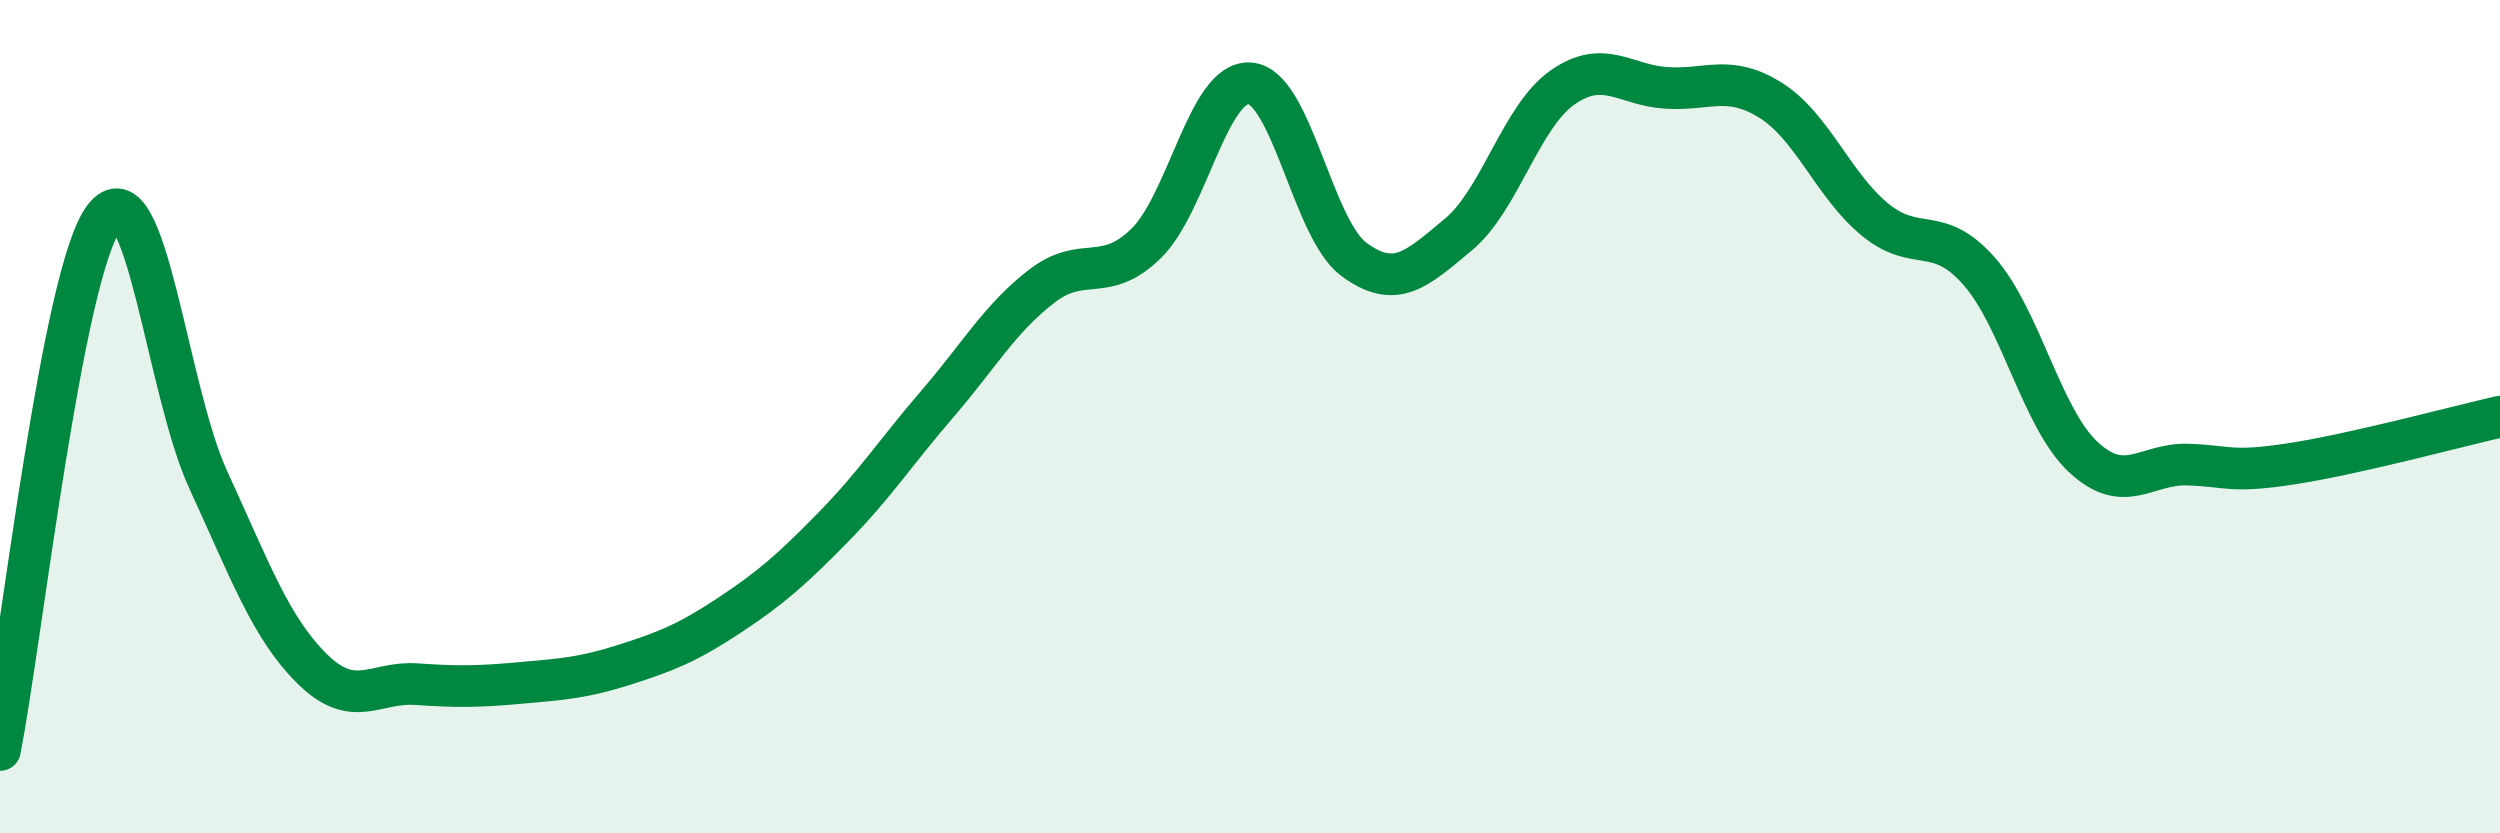
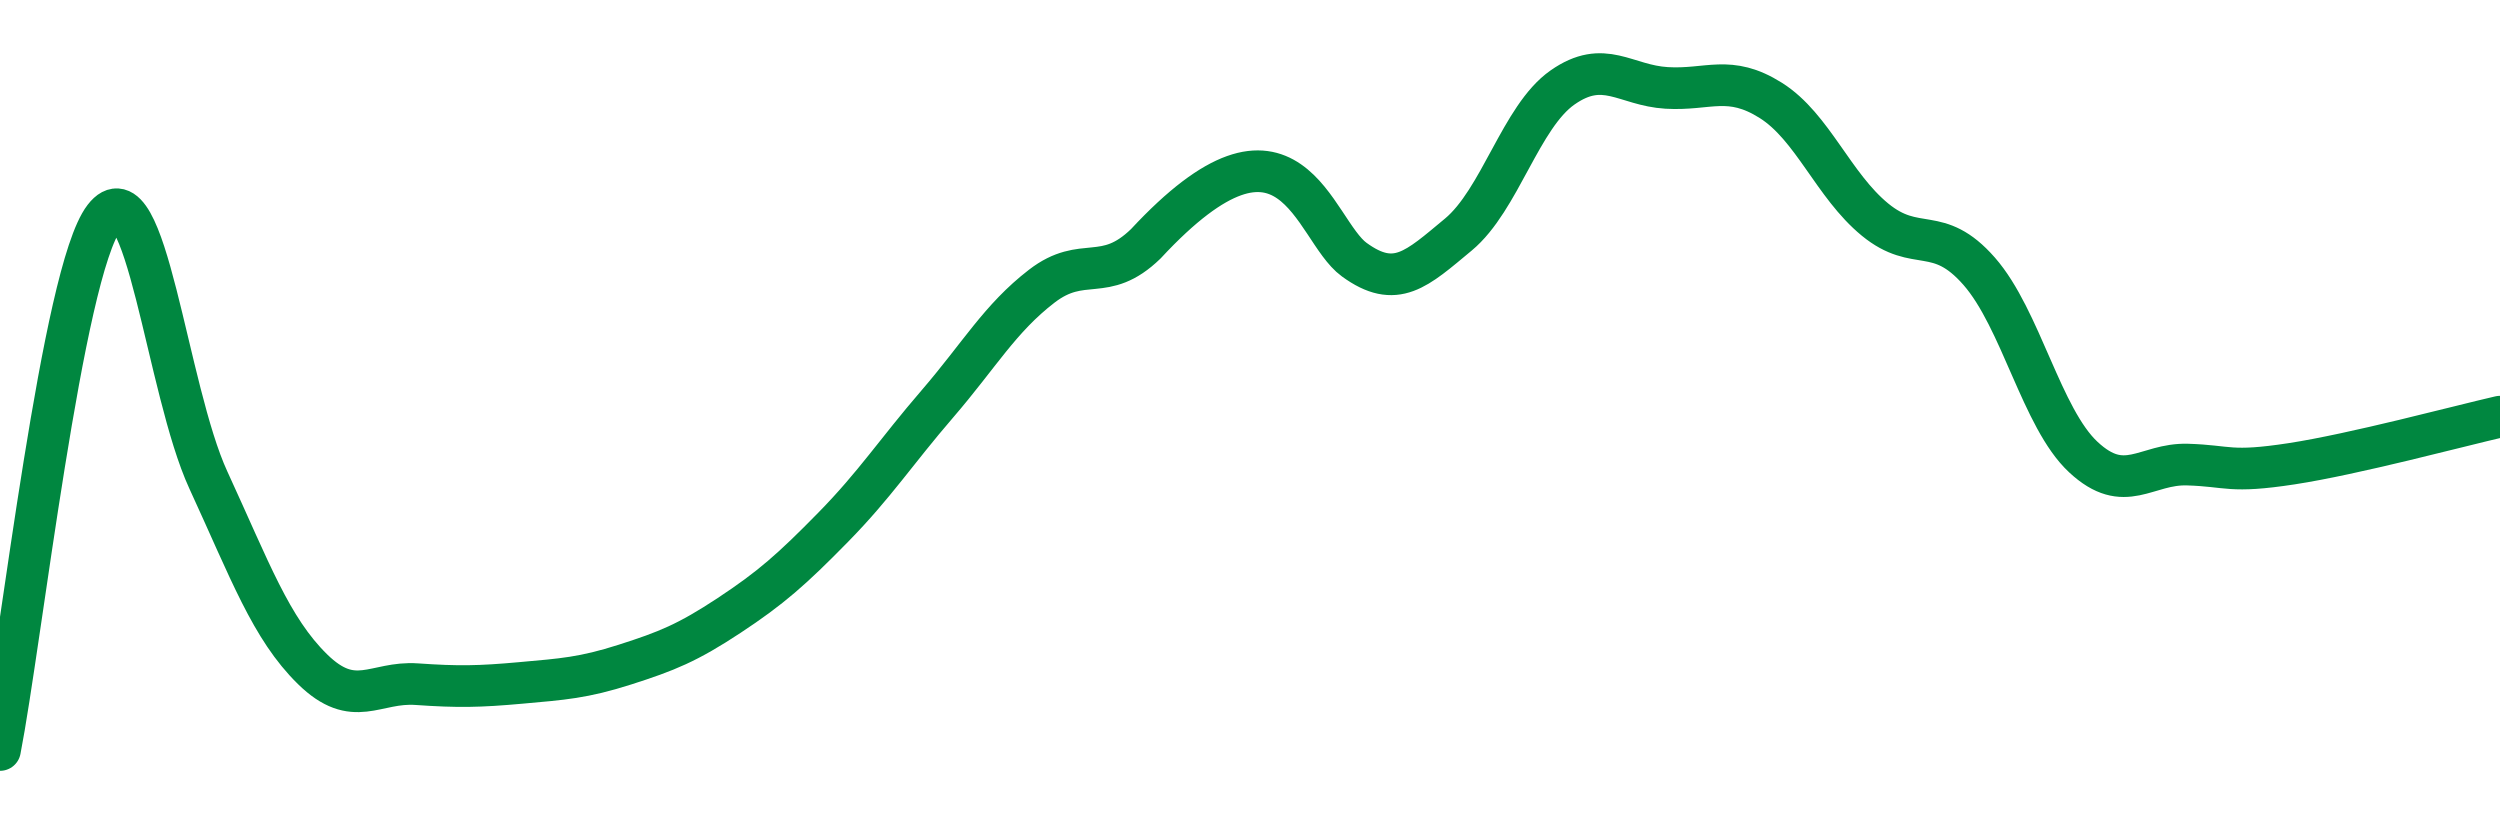
<svg xmlns="http://www.w3.org/2000/svg" width="60" height="20" viewBox="0 0 60 20">
-   <path d="M 0,18 C 0.5,15.44 1.5,6.52 2.5,5.22 C 3.5,3.92 4,9.35 5,11.52 C 6,13.69 6.5,15.08 7.5,16.06 C 8.5,17.04 9,16.35 10,16.42 C 11,16.49 11.5,16.48 12.5,16.39 C 13.5,16.3 14,16.27 15,15.95 C 16,15.63 16.5,15.43 17.5,14.77 C 18.5,14.11 19,13.67 20,12.65 C 21,11.63 21.5,10.85 22.5,9.69 C 23.5,8.53 24,7.64 25,6.87 C 26,6.1 26.5,6.82 27.5,5.85 C 28.5,4.88 29,1.92 30,2 C 31,2.08 31.5,5.5 32.5,6.23 C 33.5,6.96 34,6.46 35,5.63 C 36,4.8 36.5,2.8 37.5,2.1 C 38.5,1.4 39,2.05 40,2.11 C 41,2.17 41.5,1.78 42.5,2.41 C 43.5,3.04 44,4.45 45,5.27 C 46,6.09 46.5,5.37 47.5,6.51 C 48.5,7.65 49,10.04 50,10.97 C 51,11.9 51.5,11.12 52.5,11.15 C 53.5,11.18 53.5,11.36 55,11.13 C 56.5,10.9 59,10.23 60,10L60 20L0 20Z" fill="#008740" opacity="0.1" stroke-linecap="round" stroke-linejoin="round" />
-   <path d="M 0,18 C 0.5,15.44 1.5,6.52 2.5,5.22 C 3.5,3.92 4,9.35 5,11.52 C 6,13.69 6.5,15.08 7.5,16.06 C 8.5,17.04 9,16.35 10,16.42 C 11,16.49 11.5,16.48 12.5,16.39 C 13.5,16.3 14,16.27 15,15.95 C 16,15.63 16.5,15.43 17.5,14.77 C 18.5,14.11 19,13.67 20,12.65 C 21,11.63 21.5,10.85 22.5,9.69 C 23.5,8.53 24,7.64 25,6.87 C 26,6.1 26.5,6.82 27.5,5.85 C 28.5,4.88 29,1.92 30,2 C 31,2.08 31.5,5.5 32.5,6.23 C 33.5,6.96 34,6.46 35,5.63 C 36,4.8 36.5,2.8 37.5,2.1 C 38.5,1.4 39,2.05 40,2.11 C 41,2.17 41.5,1.78 42.5,2.41 C 43.5,3.04 44,4.45 45,5.27 C 46,6.09 46.5,5.37 47.5,6.51 C 48.5,7.65 49,10.04 50,10.97 C 51,11.9 51.5,11.12 52.5,11.15 C 53.5,11.18 53.5,11.36 55,11.13 C 56.5,10.9 59,10.23 60,10" stroke="#008740" stroke-width="1" fill="none" stroke-linecap="round" stroke-linejoin="round" />
+   <path d="M 0,18 C 0.5,15.44 1.5,6.52 2.5,5.22 C 3.5,3.92 4,9.35 5,11.52 C 6,13.69 6.5,15.08 7.5,16.06 C 8.5,17.04 9,16.35 10,16.42 C 11,16.49 11.5,16.48 12.5,16.39 C 13.5,16.3 14,16.27 15,15.95 C 16,15.63 16.5,15.43 17.5,14.77 C 18.5,14.11 19,13.67 20,12.65 C 21,11.63 21.5,10.85 22.5,9.69 C 23.5,8.53 24,7.64 25,6.87 C 26,6.1 26.5,6.82 27.5,5.85 C 31,2.08 31.5,5.5 32.5,6.23 C 33.5,6.96 34,6.46 35,5.63 C 36,4.8 36.5,2.8 37.5,2.1 C 38.5,1.4 39,2.05 40,2.11 C 41,2.17 41.5,1.78 42.5,2.41 C 43.5,3.04 44,4.45 45,5.27 C 46,6.09 46.5,5.37 47.5,6.51 C 48.5,7.65 49,10.04 50,10.97 C 51,11.9 51.5,11.12 52.5,11.15 C 53.5,11.18 53.5,11.36 55,11.13 C 56.5,10.9 59,10.23 60,10" stroke="#008740" stroke-width="1" fill="none" stroke-linecap="round" stroke-linejoin="round" />
</svg>